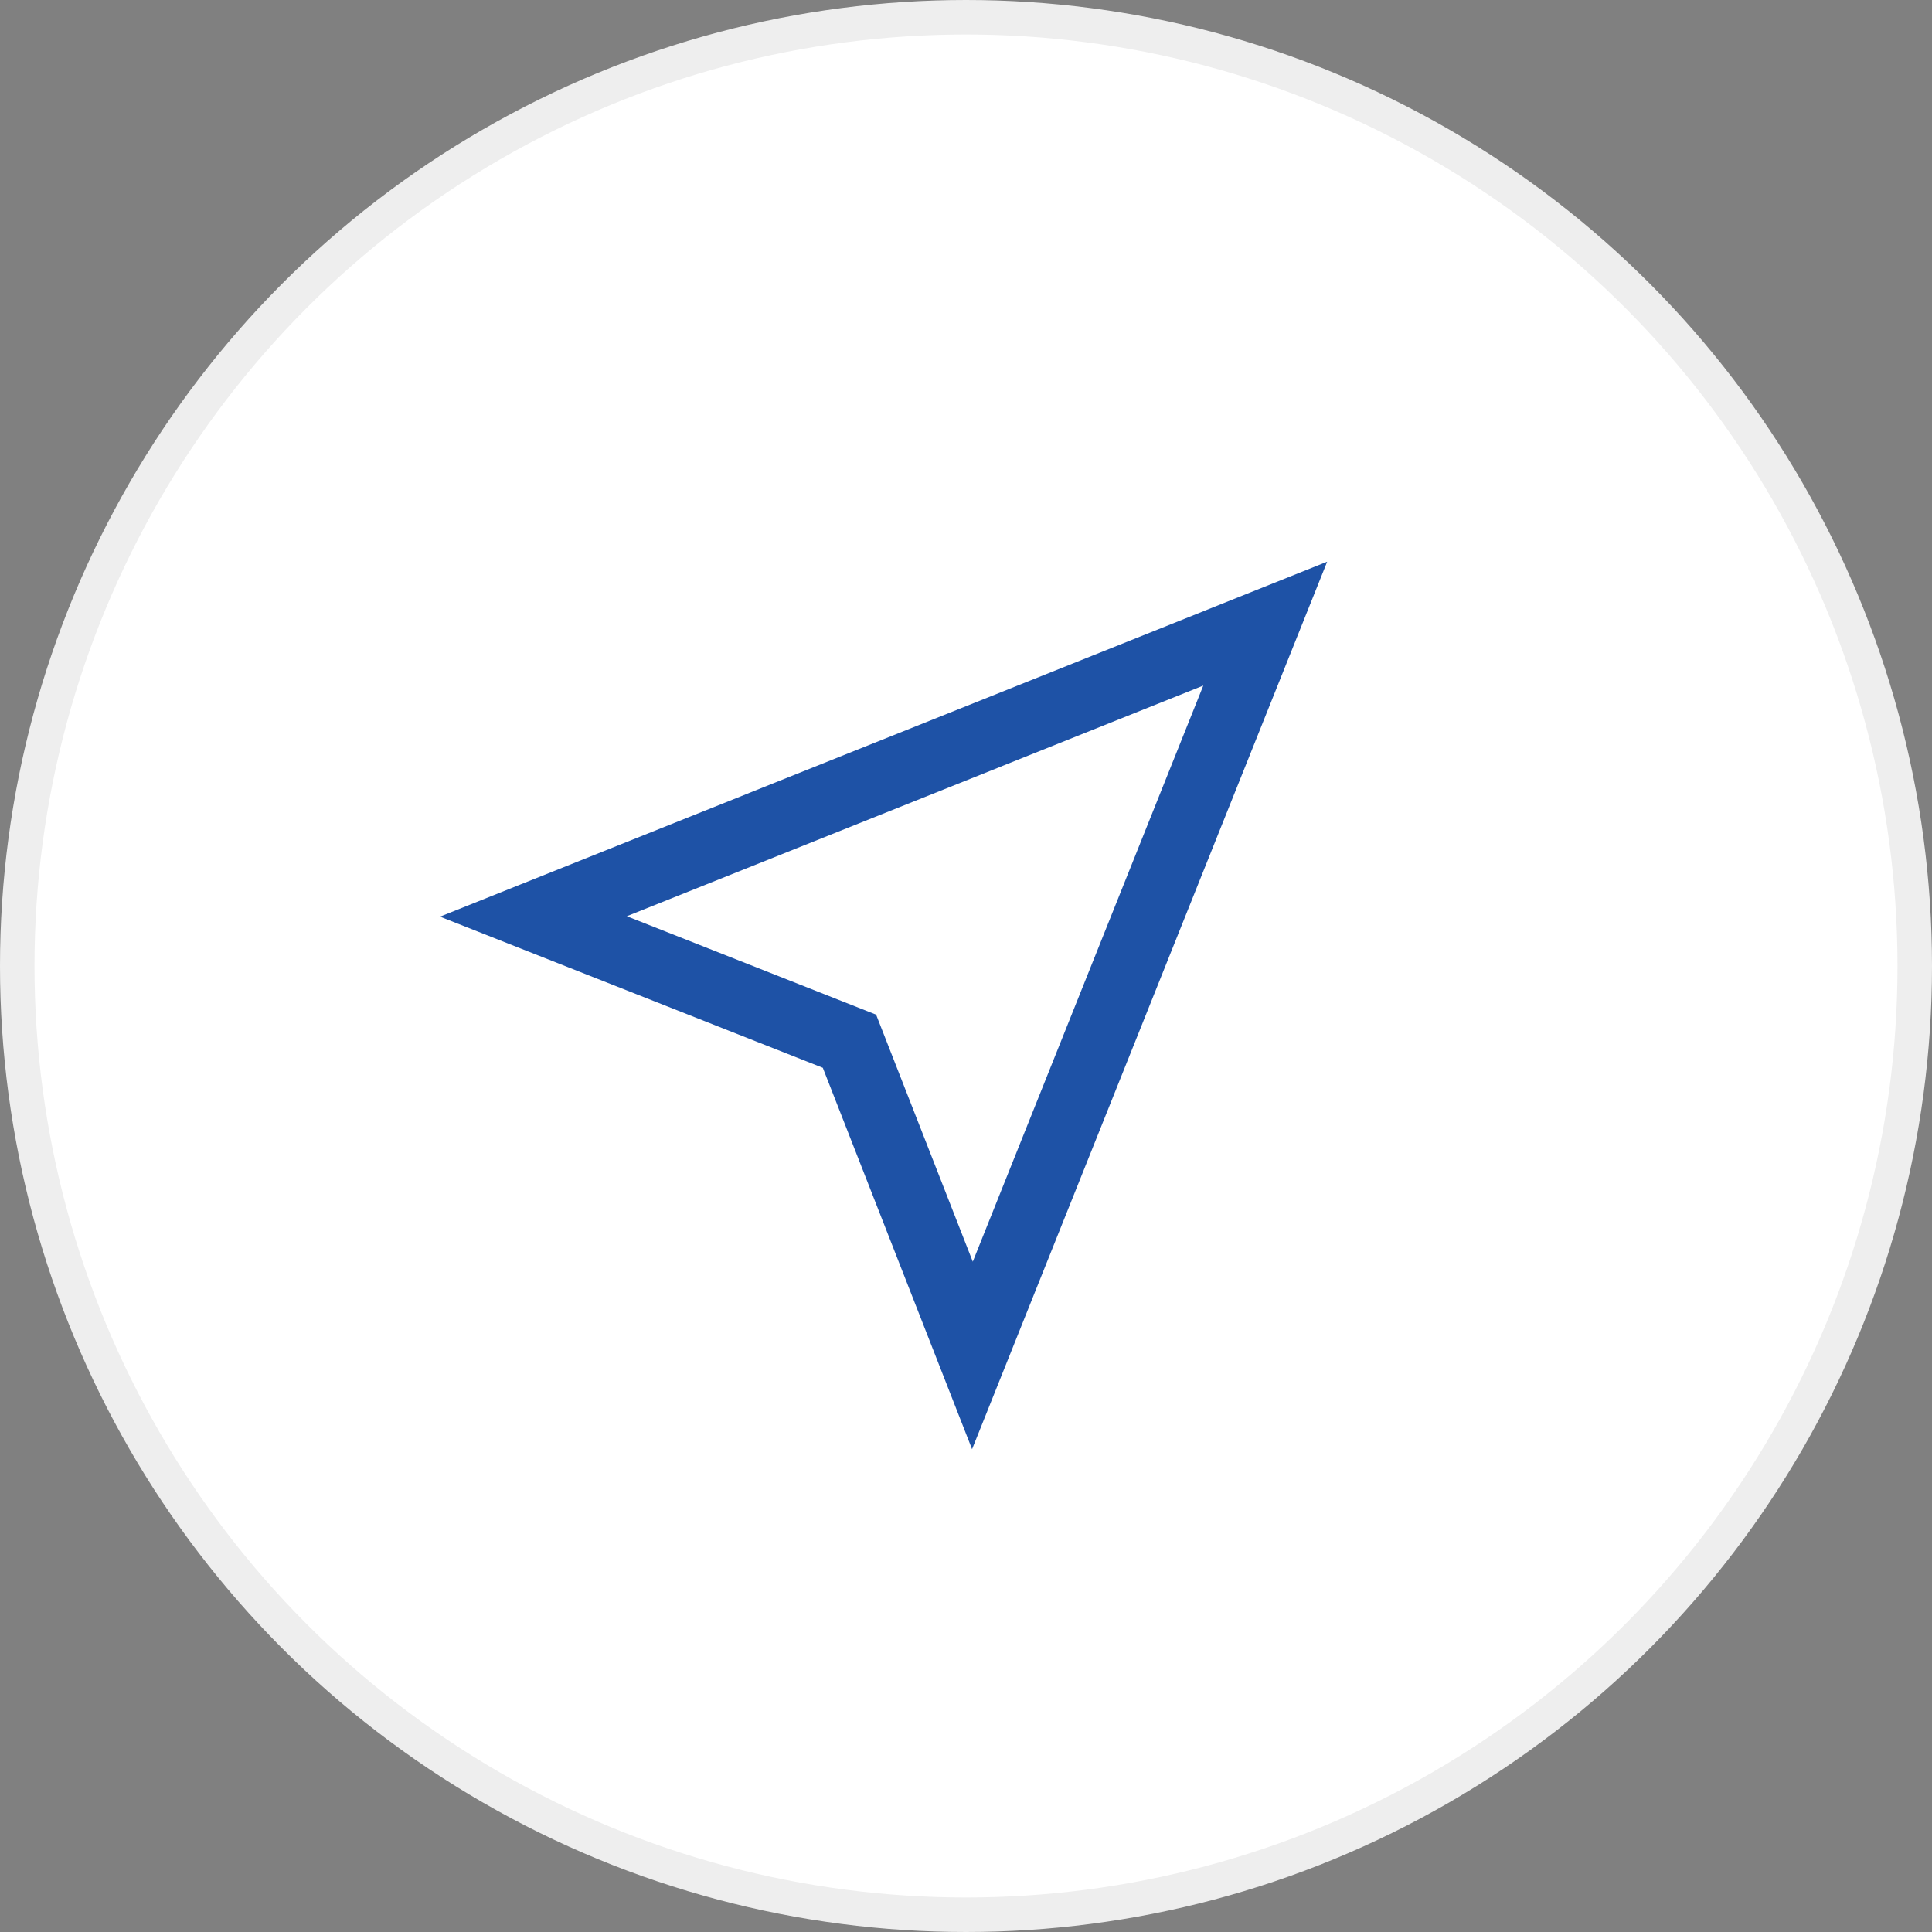
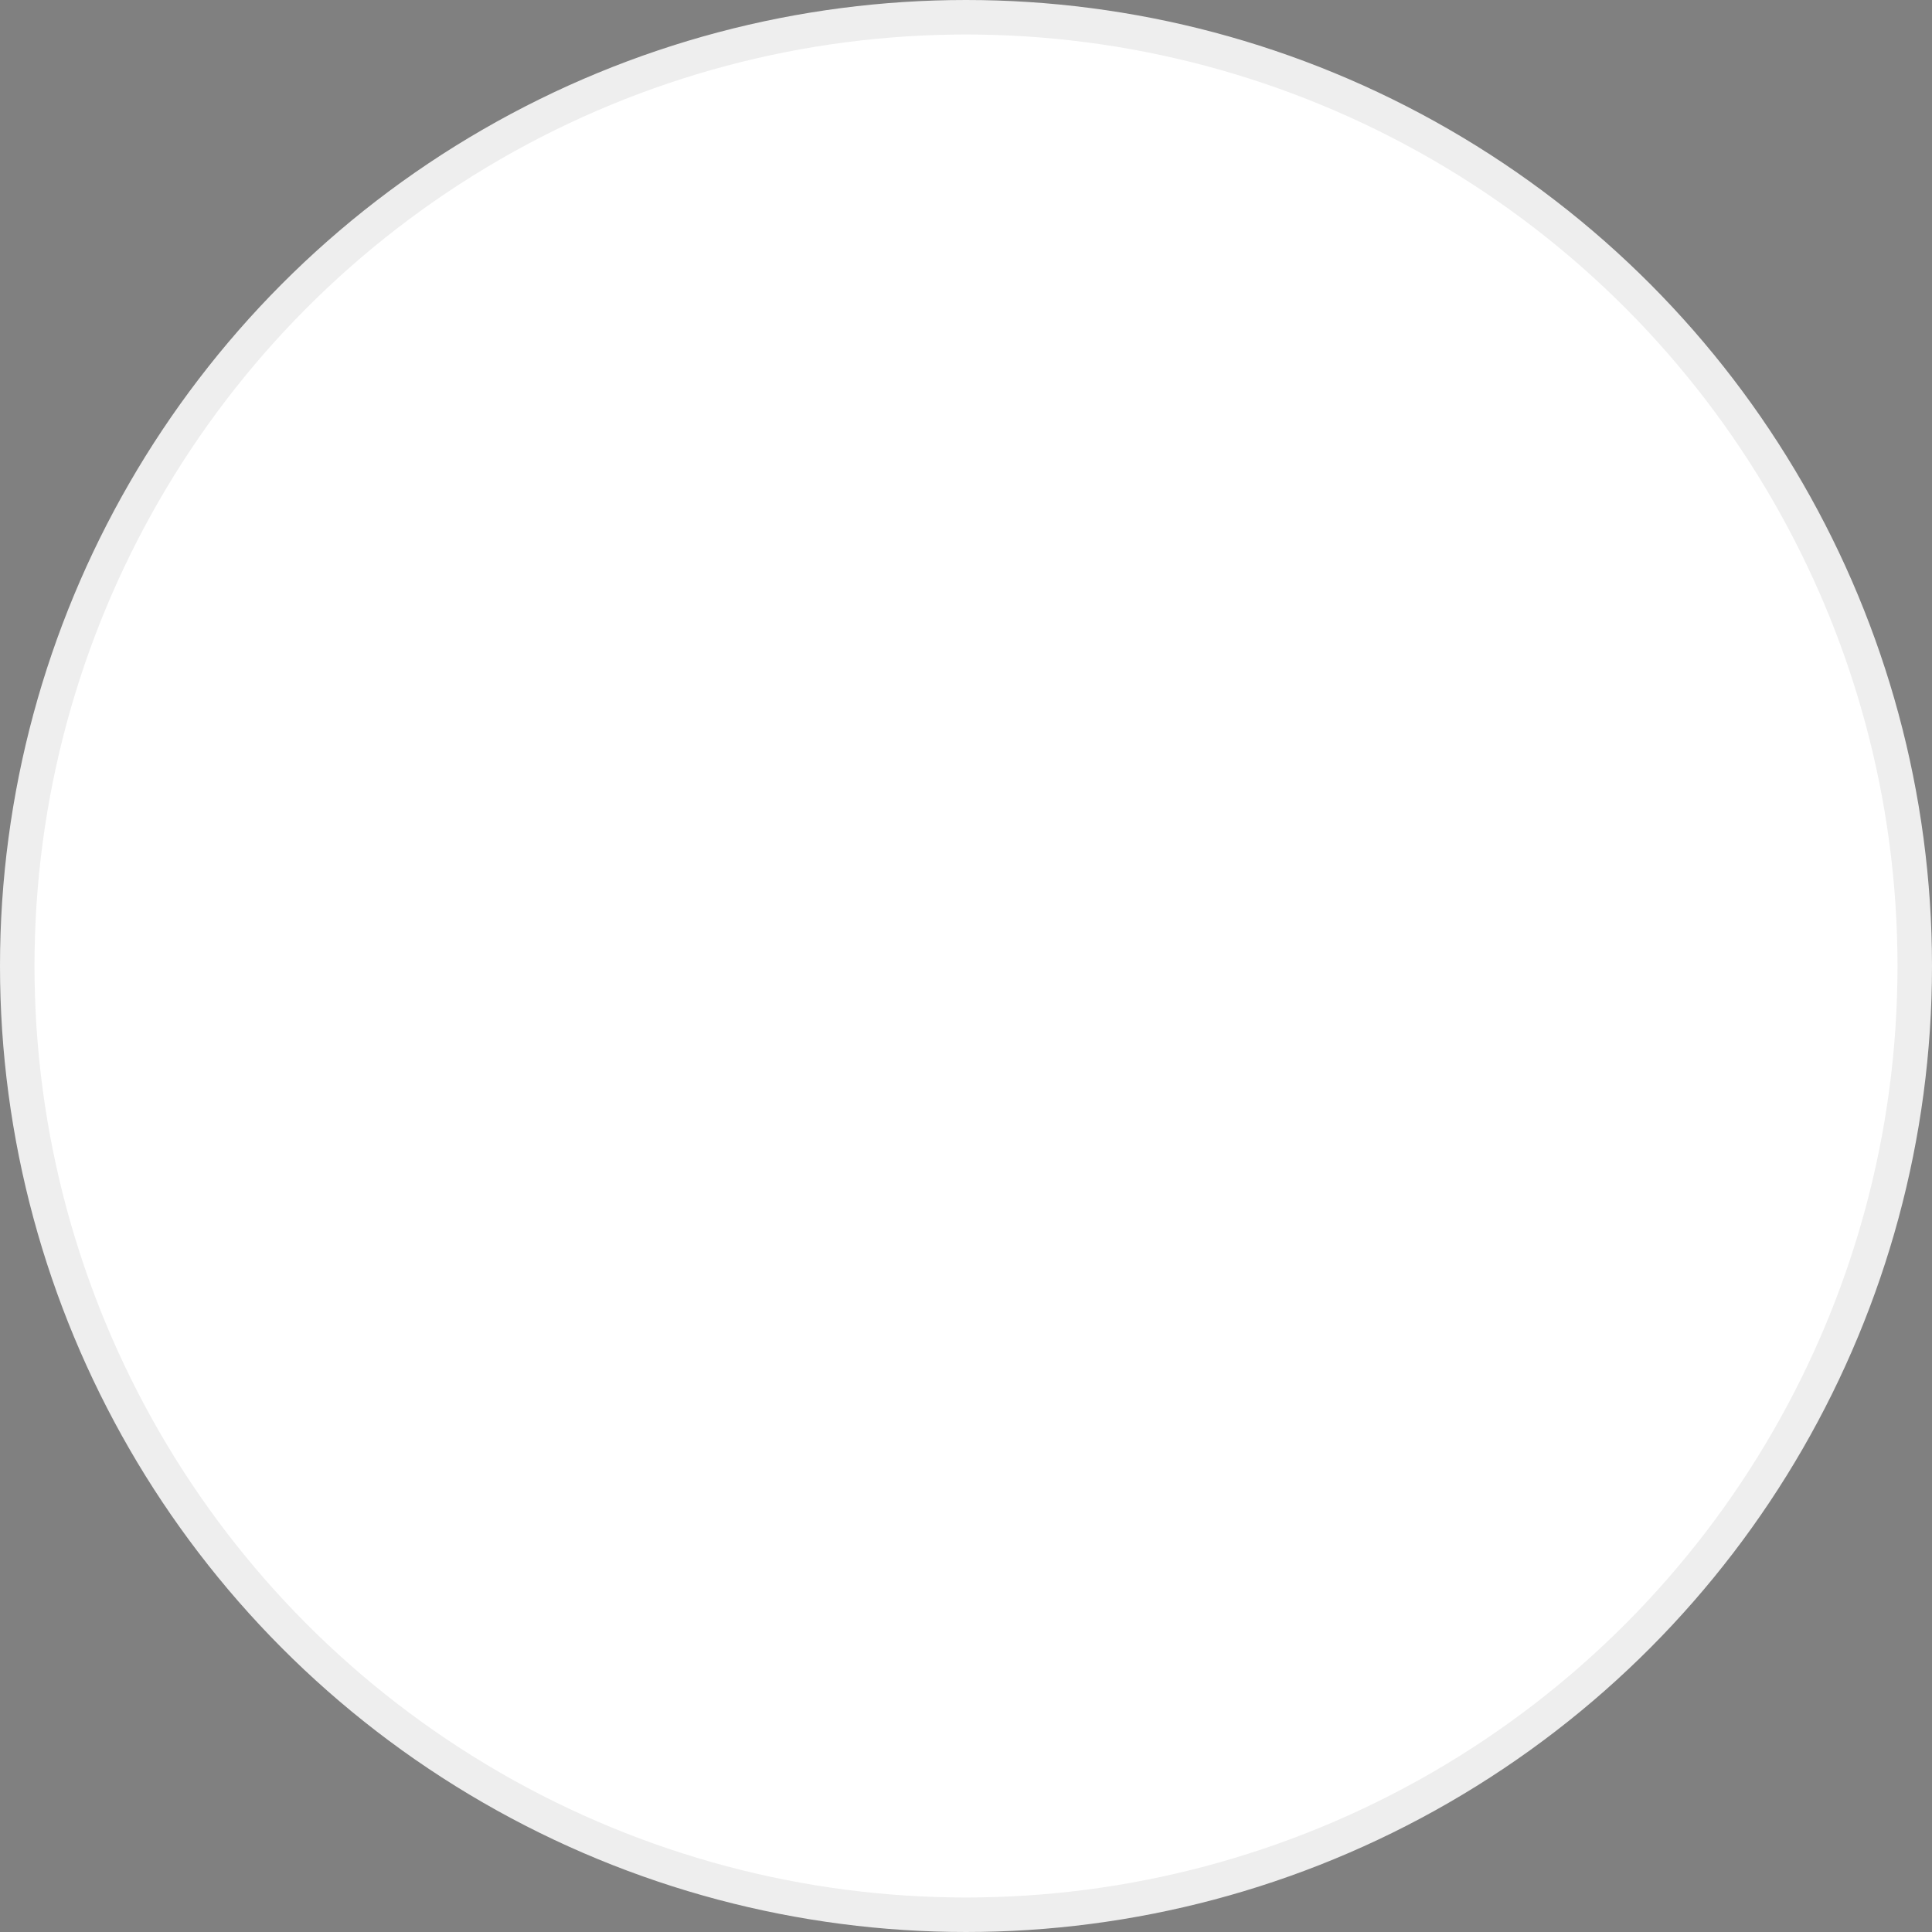
<svg xmlns="http://www.w3.org/2000/svg" id="ico_get_position_inactive" width="224" height="224" viewBox="0 0 224 224">
  <rect x="0" y="0" width="224" height="224" fill="#808080" stroke="none" />
  <defs>
    <style>
      .cls-1 {
        fill: #fff;
        stroke: #eee;
        stroke-width: 4px;
      }

      .cls-2 {
        fill: none;
        stroke: #1e52a6;
        stroke-width: 8px;
        fill-rule: evenodd;
      }
    </style>
  </defs>
  <circle id="楕円形_1" data-name="楕円形 1" class="cls-1" cx="112" cy="112" r="110" />
-   <path id="三角形_1" data-name="三角形 1" class="cls-2" d="M262.693,122.307l-33.948,84.846-14.256-36.43-36.642-14.468Z" transform="translate(-116 -50)" />
</svg>